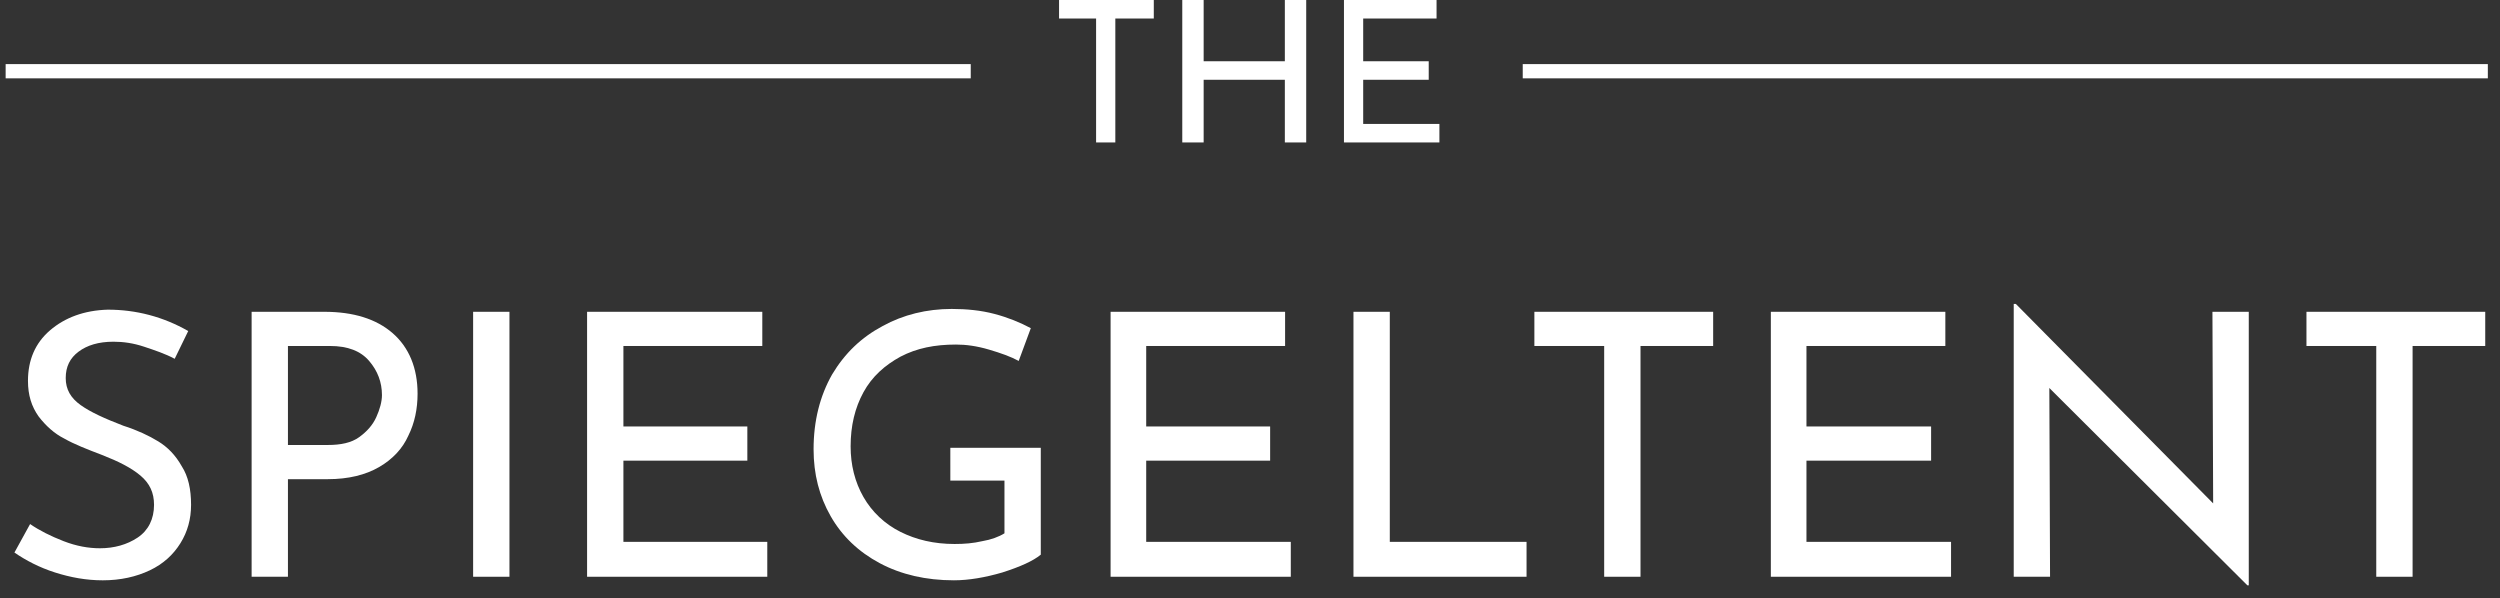
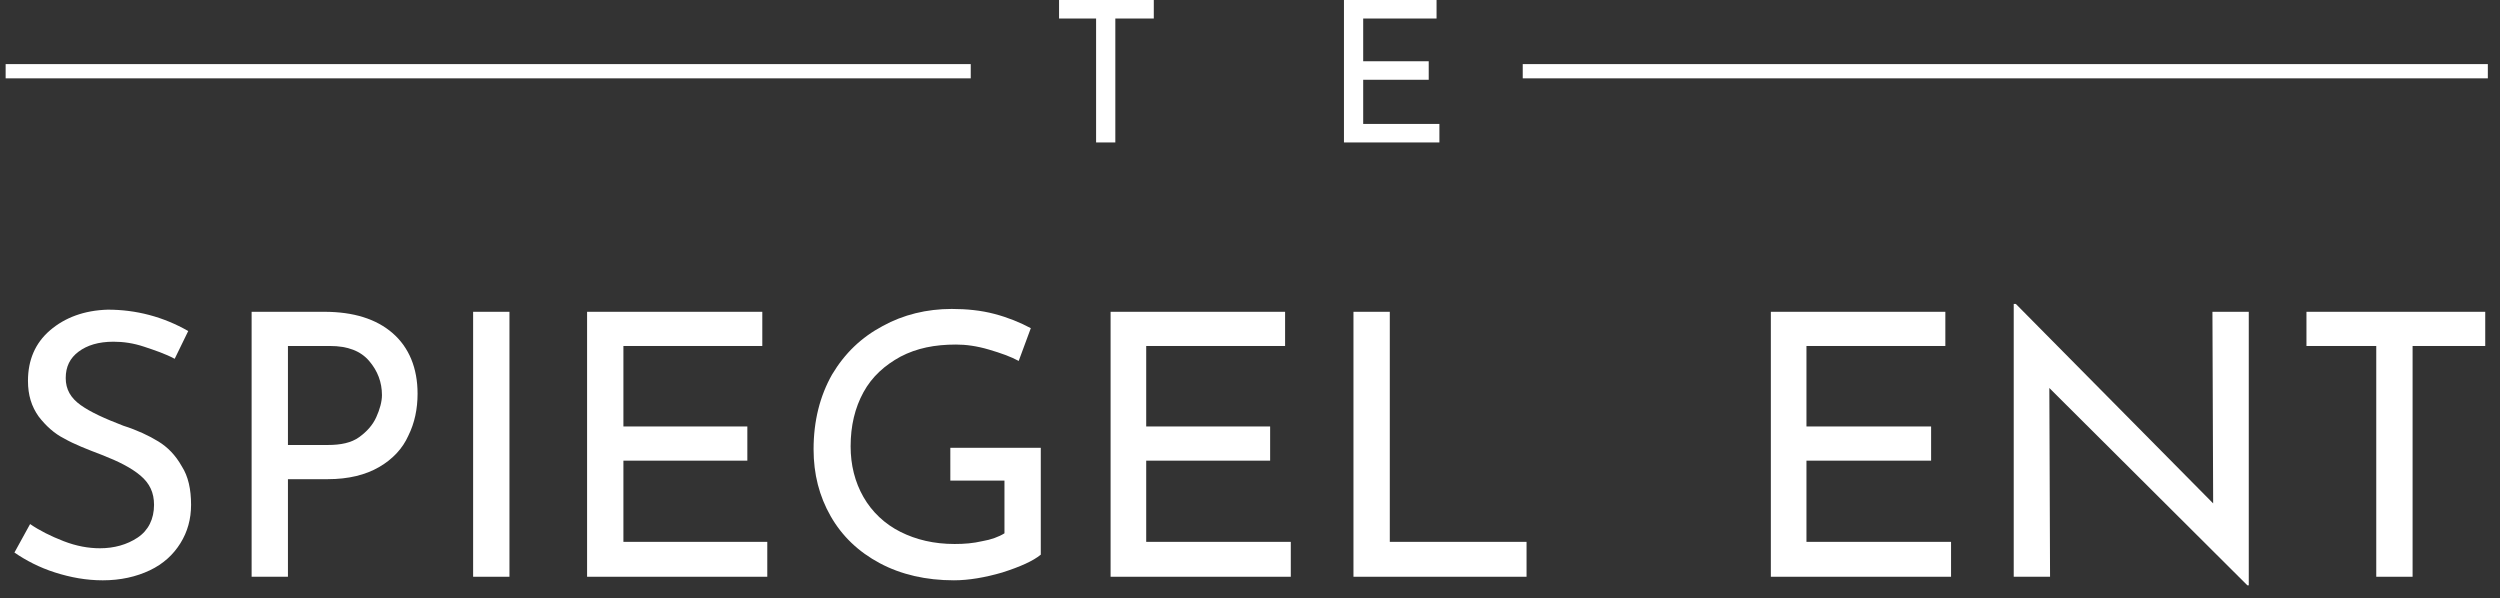
<svg xmlns="http://www.w3.org/2000/svg" version="1.1" id="Layer_1" x="0px" y="0px" viewBox="0 0 351 84" style="enable-background:new 0 0 351 84;" xml:space="preserve">
  <rect x="0" y="0" width="351" height="84" fill="#333333" stroke="none" />
  <style type="text/css">
	.st0{fill-rule:evenodd;clip-rule:evenodd;fill:#FFFFFF;}
	.st1{fill:#FFFFFF;}
</style>
  <g id="Spiegeltent">
    <g id="Exhibit" transform="translate(-545, -118)">
      <g id="THE-Spiegeltent" transform="translate(545, 118)">
        <g id="Group-30" transform="translate(0.492, 0)">
          <polygon id="Fill-1" class="st0" points="148.2,0 148.2,2.6 153.4,2.6 153.4,20 156.1,20 156.1,2.6 161.5,2.6 161.5,0     " />
-           <polygon id="Fill-2" class="st0" points="179.9,0 179.9,8.6 168.5,8.6 168.5,0 165.5,0 165.5,20 168.5,20 168.5,11.2       179.9,11.2 179.9,20 182.9,20 182.9,0     " />
          <polygon id="Fill-3" class="st0" points="188.2,0 188.2,20 201.6,20 201.6,17.4 190.9,17.4 190.9,11.2 200.1,11.2 200.1,8.6       190.9,8.6 190.9,2.6 201.2,2.6 201.2,0     " />
          <g>
            <line id="Line_00000176042850187950796230000006719634168004462223_" class="st1" x1="214.3" y1="10" x2="347.7" y2="10" />
            <rect x="213.3" y="9" class="st1" width="135.5" height="2" />
          </g>
          <g>
            <line id="Line_00000157277771598521747780000018081356696040859837_" class="st1" x1="1.3" y1="10" x2="134.8" y2="10" />
            <rect x="0.3" y="9" class="st1" width="135.5" height="2" />
          </g>
          <g id="Group-29" transform="translate(1.335, 42.276)">
            <path id="Fill-4" class="st0" d="M20.4,19.7c-1.3-0.8-3-1.6-4.9-2.2c-2.6-1-4.6-1.9-6-2.9c-1.4-1-2.1-2.2-2.1-3.8       c0-1.6,0.6-2.8,1.8-3.7c1.2-0.9,2.8-1.4,4.9-1.4c1.4,0,2.8,0.2,4.3,0.7s3,1,4.3,1.7l1.9-3.9c-3.5-2-7.3-3-11.3-3       c-3.3,0.1-6,1.1-8.1,2.9c-2.1,1.8-3.1,4.2-3.1,7.1c0,2,0.5,3.6,1.5,5c1,1.3,2.2,2.4,3.6,3.1c1.4,0.8,3.2,1.5,5.3,2.3       c2.3,0.9,4.1,1.8,5.4,2.9s1.9,2.4,1.9,4.1c0,2-0.8,3.6-2.3,4.6c-1.5,1-3.3,1.5-5.3,1.5c-1.6,0-3.3-0.3-5.1-1       c-1.8-0.7-3.4-1.5-4.7-2.4l-2.2,4c1.6,1.1,3.5,2.1,5.7,2.8c2.2,0.7,4.4,1.1,6.7,1.1c2.5,0,4.7-0.5,6.6-1.4       c1.9-0.9,3.3-2.2,4.3-3.8c1-1.6,1.5-3.4,1.5-5.4c0-2.2-0.4-4-1.3-5.4C22.8,21.6,21.7,20.5,20.4,19.7" />
            <path id="Fill-6" class="st0" d="M51,16.3c-0.5,1.1-1.3,2-2.4,2.8c-1.1,0.8-2.6,1.1-4.4,1.1h-5.6V6.3h5.9C47,6.3,48.8,7,50,8.4       c1.2,1.4,1.8,3,1.8,4.8C51.8,14.1,51.5,15.2,51,16.3 M43.7,1.5H33.5v37.2h5.1V25h5.6c2.9,0,5.3-0.6,7.2-1.7       c1.9-1.1,3.3-2.6,4.1-4.4c0.9-1.8,1.3-3.8,1.3-5.9c0-3.6-1.2-6.5-3.5-8.5C51,2.5,47.8,1.5,43.7,1.5" />
            <polygon id="Fill-8" class="st0" points="64.6,38.7 69.7,38.7 69.7,1.5 64.6,1.5      " />
            <polygon id="Fill-10" class="st0" points="85.7,22.4 103.1,22.4 103.1,17.6 85.7,17.6 85.7,6.3 105.2,6.3 105.2,1.5 80.6,1.5        80.6,38.7 105.9,38.7 105.9,33.8 85.7,33.8      " />
            <path id="Fill-11" class="st0" d="M131.7,25.2h7.5v7.4c-0.8,0.5-1.9,0.9-3.1,1.1c-1.3,0.3-2.5,0.4-3.9,0.4       c-2.9,0-5.4-0.6-7.6-1.7c-2.2-1.1-4-2.8-5.2-4.9c-1.2-2.1-1.8-4.5-1.8-7.1c0-2.9,0.6-5.4,1.8-7.6c1.2-2.2,3-3.8,5.2-5       c2.3-1.2,4.8-1.7,7.8-1.7c1.4,0,2.9,0.2,4.6,0.7c1.7,0.5,3.1,1,4.2,1.6l1.7-4.6c-1.5-0.8-3.2-1.5-5.1-2c-1.9-0.5-3.9-0.7-6-0.7       c-3.5,0-6.8,0.8-9.7,2.4c-3,1.6-5.3,3.8-7.1,6.8c-1.7,3-2.6,6.5-2.6,10.5c0,3.5,0.8,6.6,2.4,9.4c1.6,2.8,3.9,5,6.9,6.6       c3,1.6,6.5,2.4,10.4,2.4c2.1,0,4.4-0.4,6.8-1.1c2.5-0.8,4.3-1.6,5.4-2.5v-15h-12.7V25.2z" />
            <polygon id="Fill-12" class="st0" points="159.1,22.4 176.5,22.4 176.5,17.6 159.1,17.6 159.1,6.3 178.6,6.3 178.6,1.5        154.1,1.5 154.1,38.7 179.4,38.7 179.4,33.8 159.1,33.8      " />
            <polygon id="Fill-13" class="st0" points="193.3,1.5 188.2,1.5 188.2,38.7 212.5,38.7 212.5,33.8 193.3,33.8      " />
-             <polygon id="Fill-14" class="st0" points="213.6,6.3 223.4,6.3 223.4,38.7 228.5,38.7 228.5,6.3 238.7,6.3 238.7,1.5        213.6,1.5      " />
            <polygon id="Fill-15" class="st0" points="251.8,22.4 269.3,22.4 269.3,17.6 251.8,17.6 251.8,6.3 271.3,6.3 271.3,1.5        246.8,1.5 246.8,38.7 272.1,38.7 272.1,33.8 251.8,33.8      " />
            <polygon id="Fill-16" class="st0" points="308.9,28.4 281.2,0.4 280.9,0.4 280.9,38.7 286,38.7 285.9,12.2 313.7,39.9        313.9,39.9 313.9,1.5 308.8,1.5      " />
            <polygon id="Fill-17" class="st0" points="322,6.3 331.8,6.3 331.8,38.7 336.9,38.7 336.9,6.3 347.1,6.3 347.1,1.5 322,1.5             " />
          </g>
        </g>
      </g>
    </g>
  </g>
</svg>